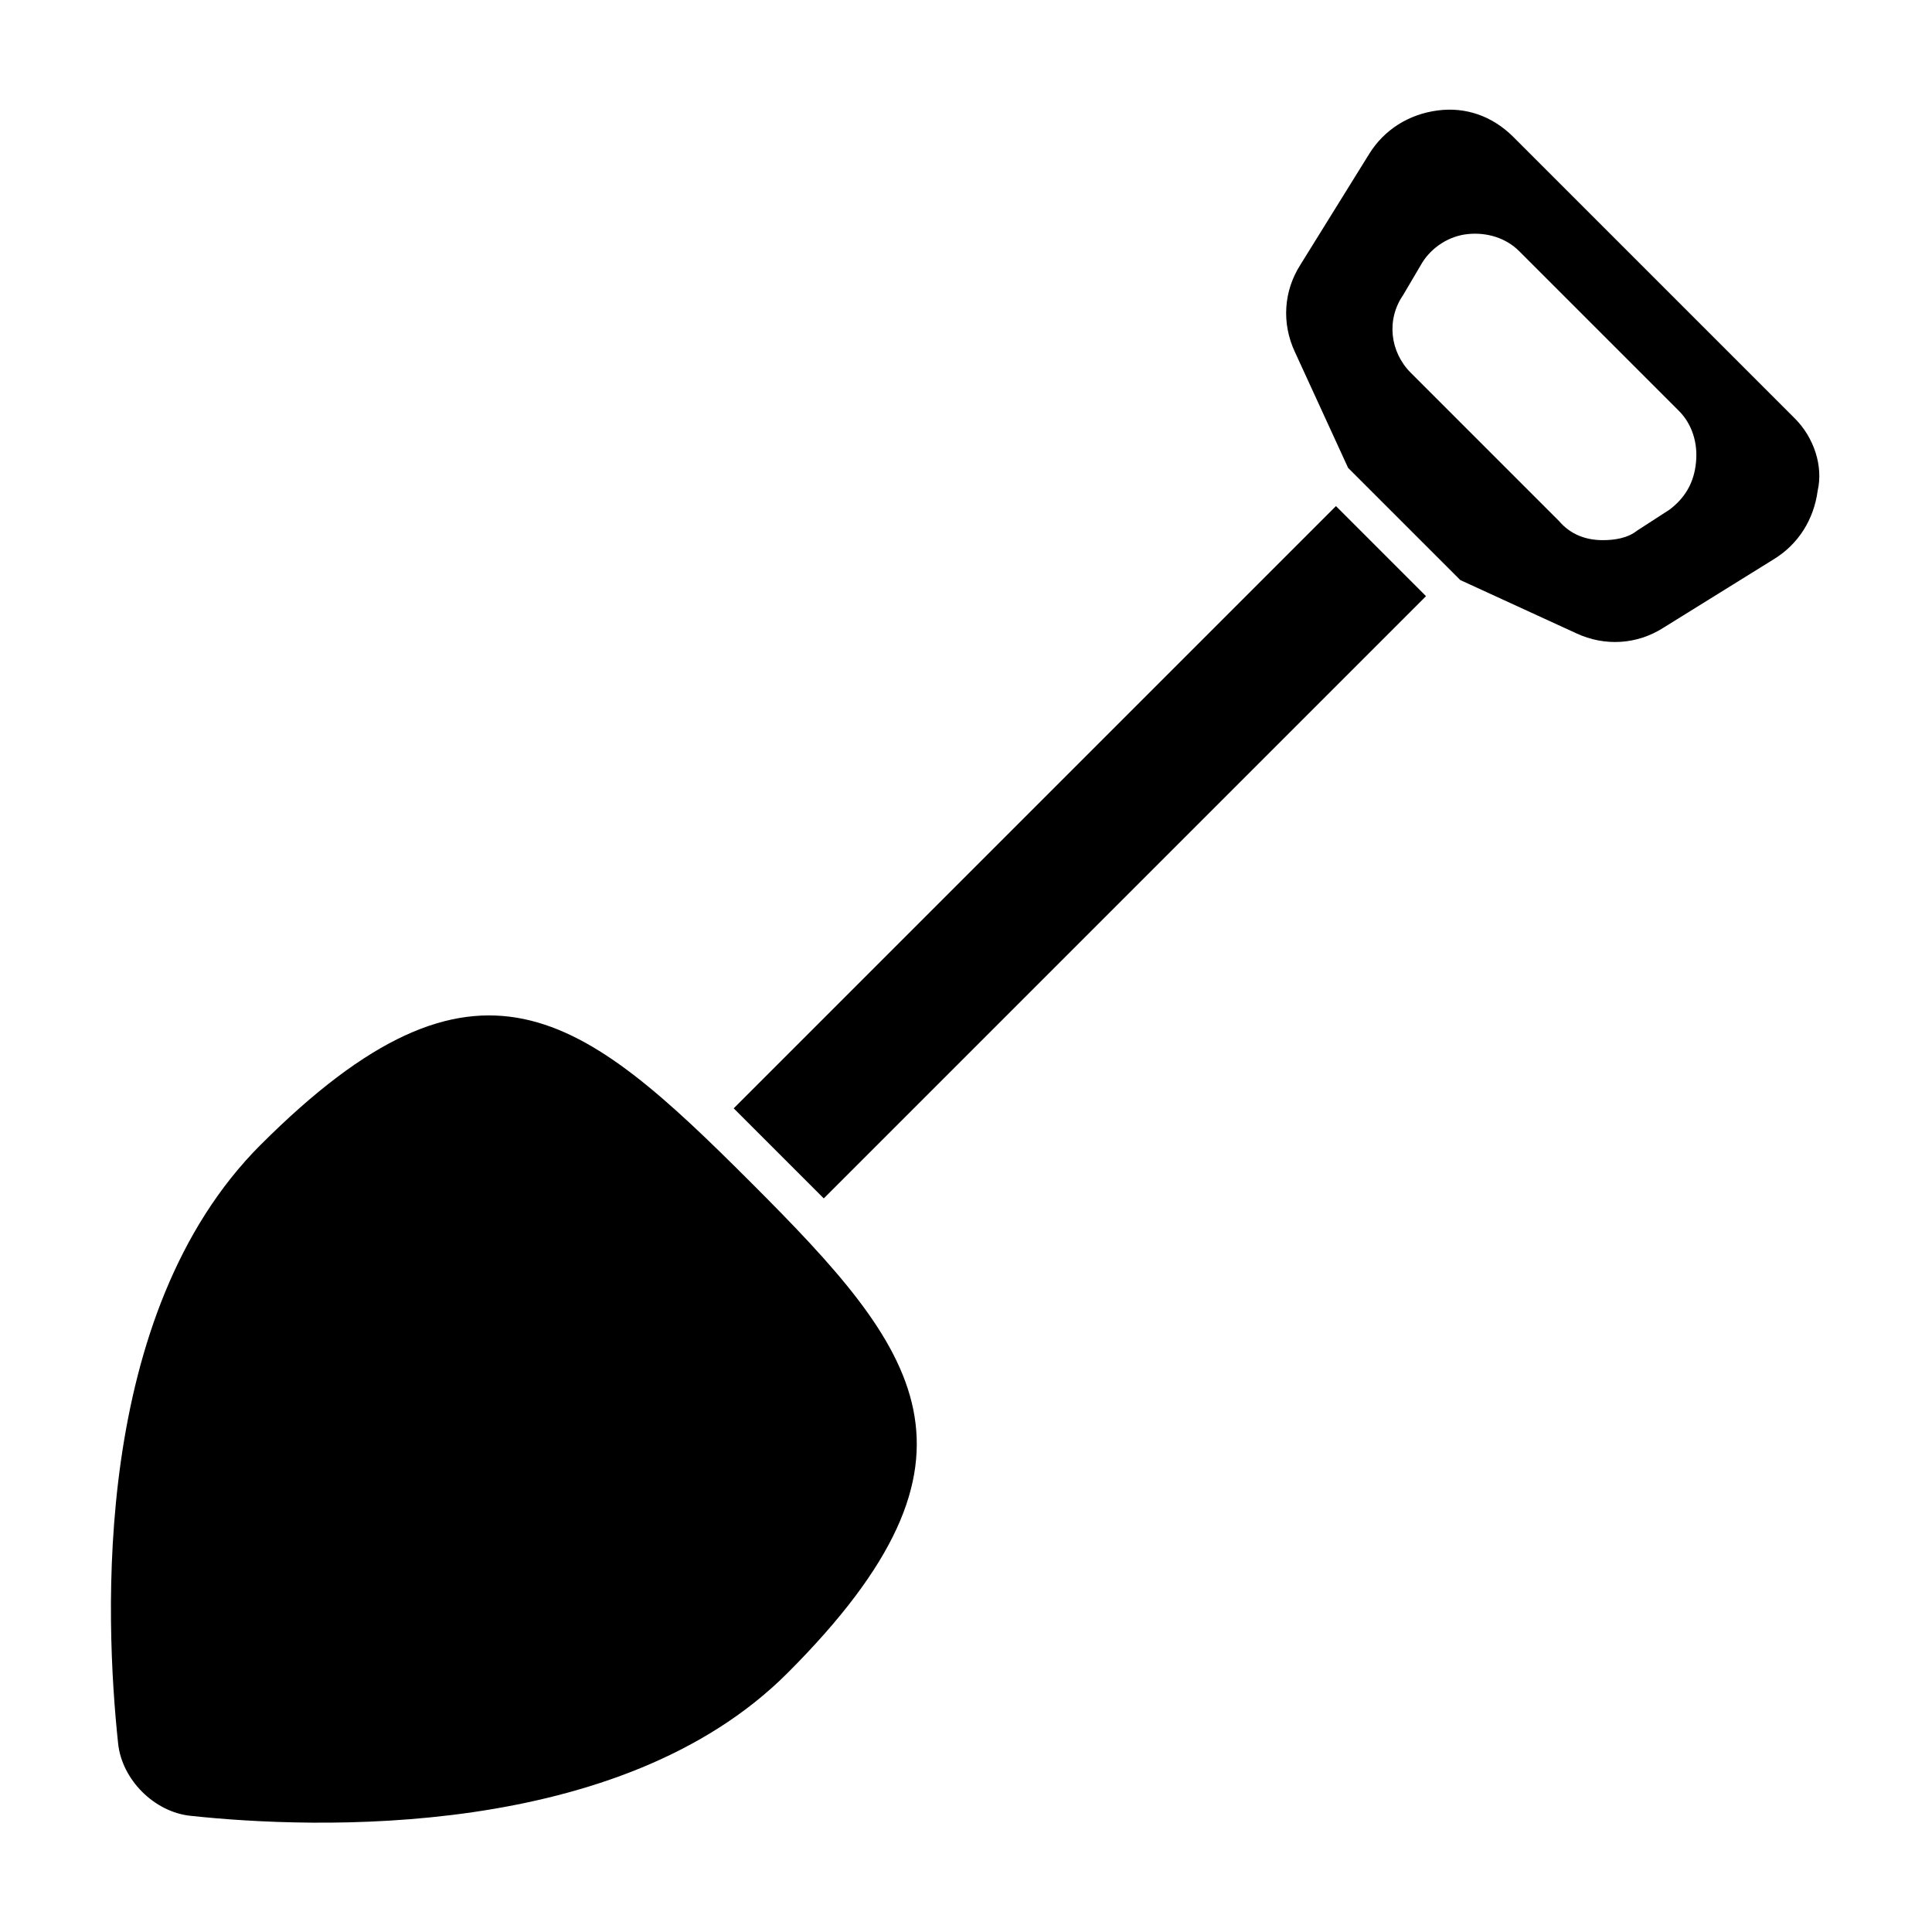
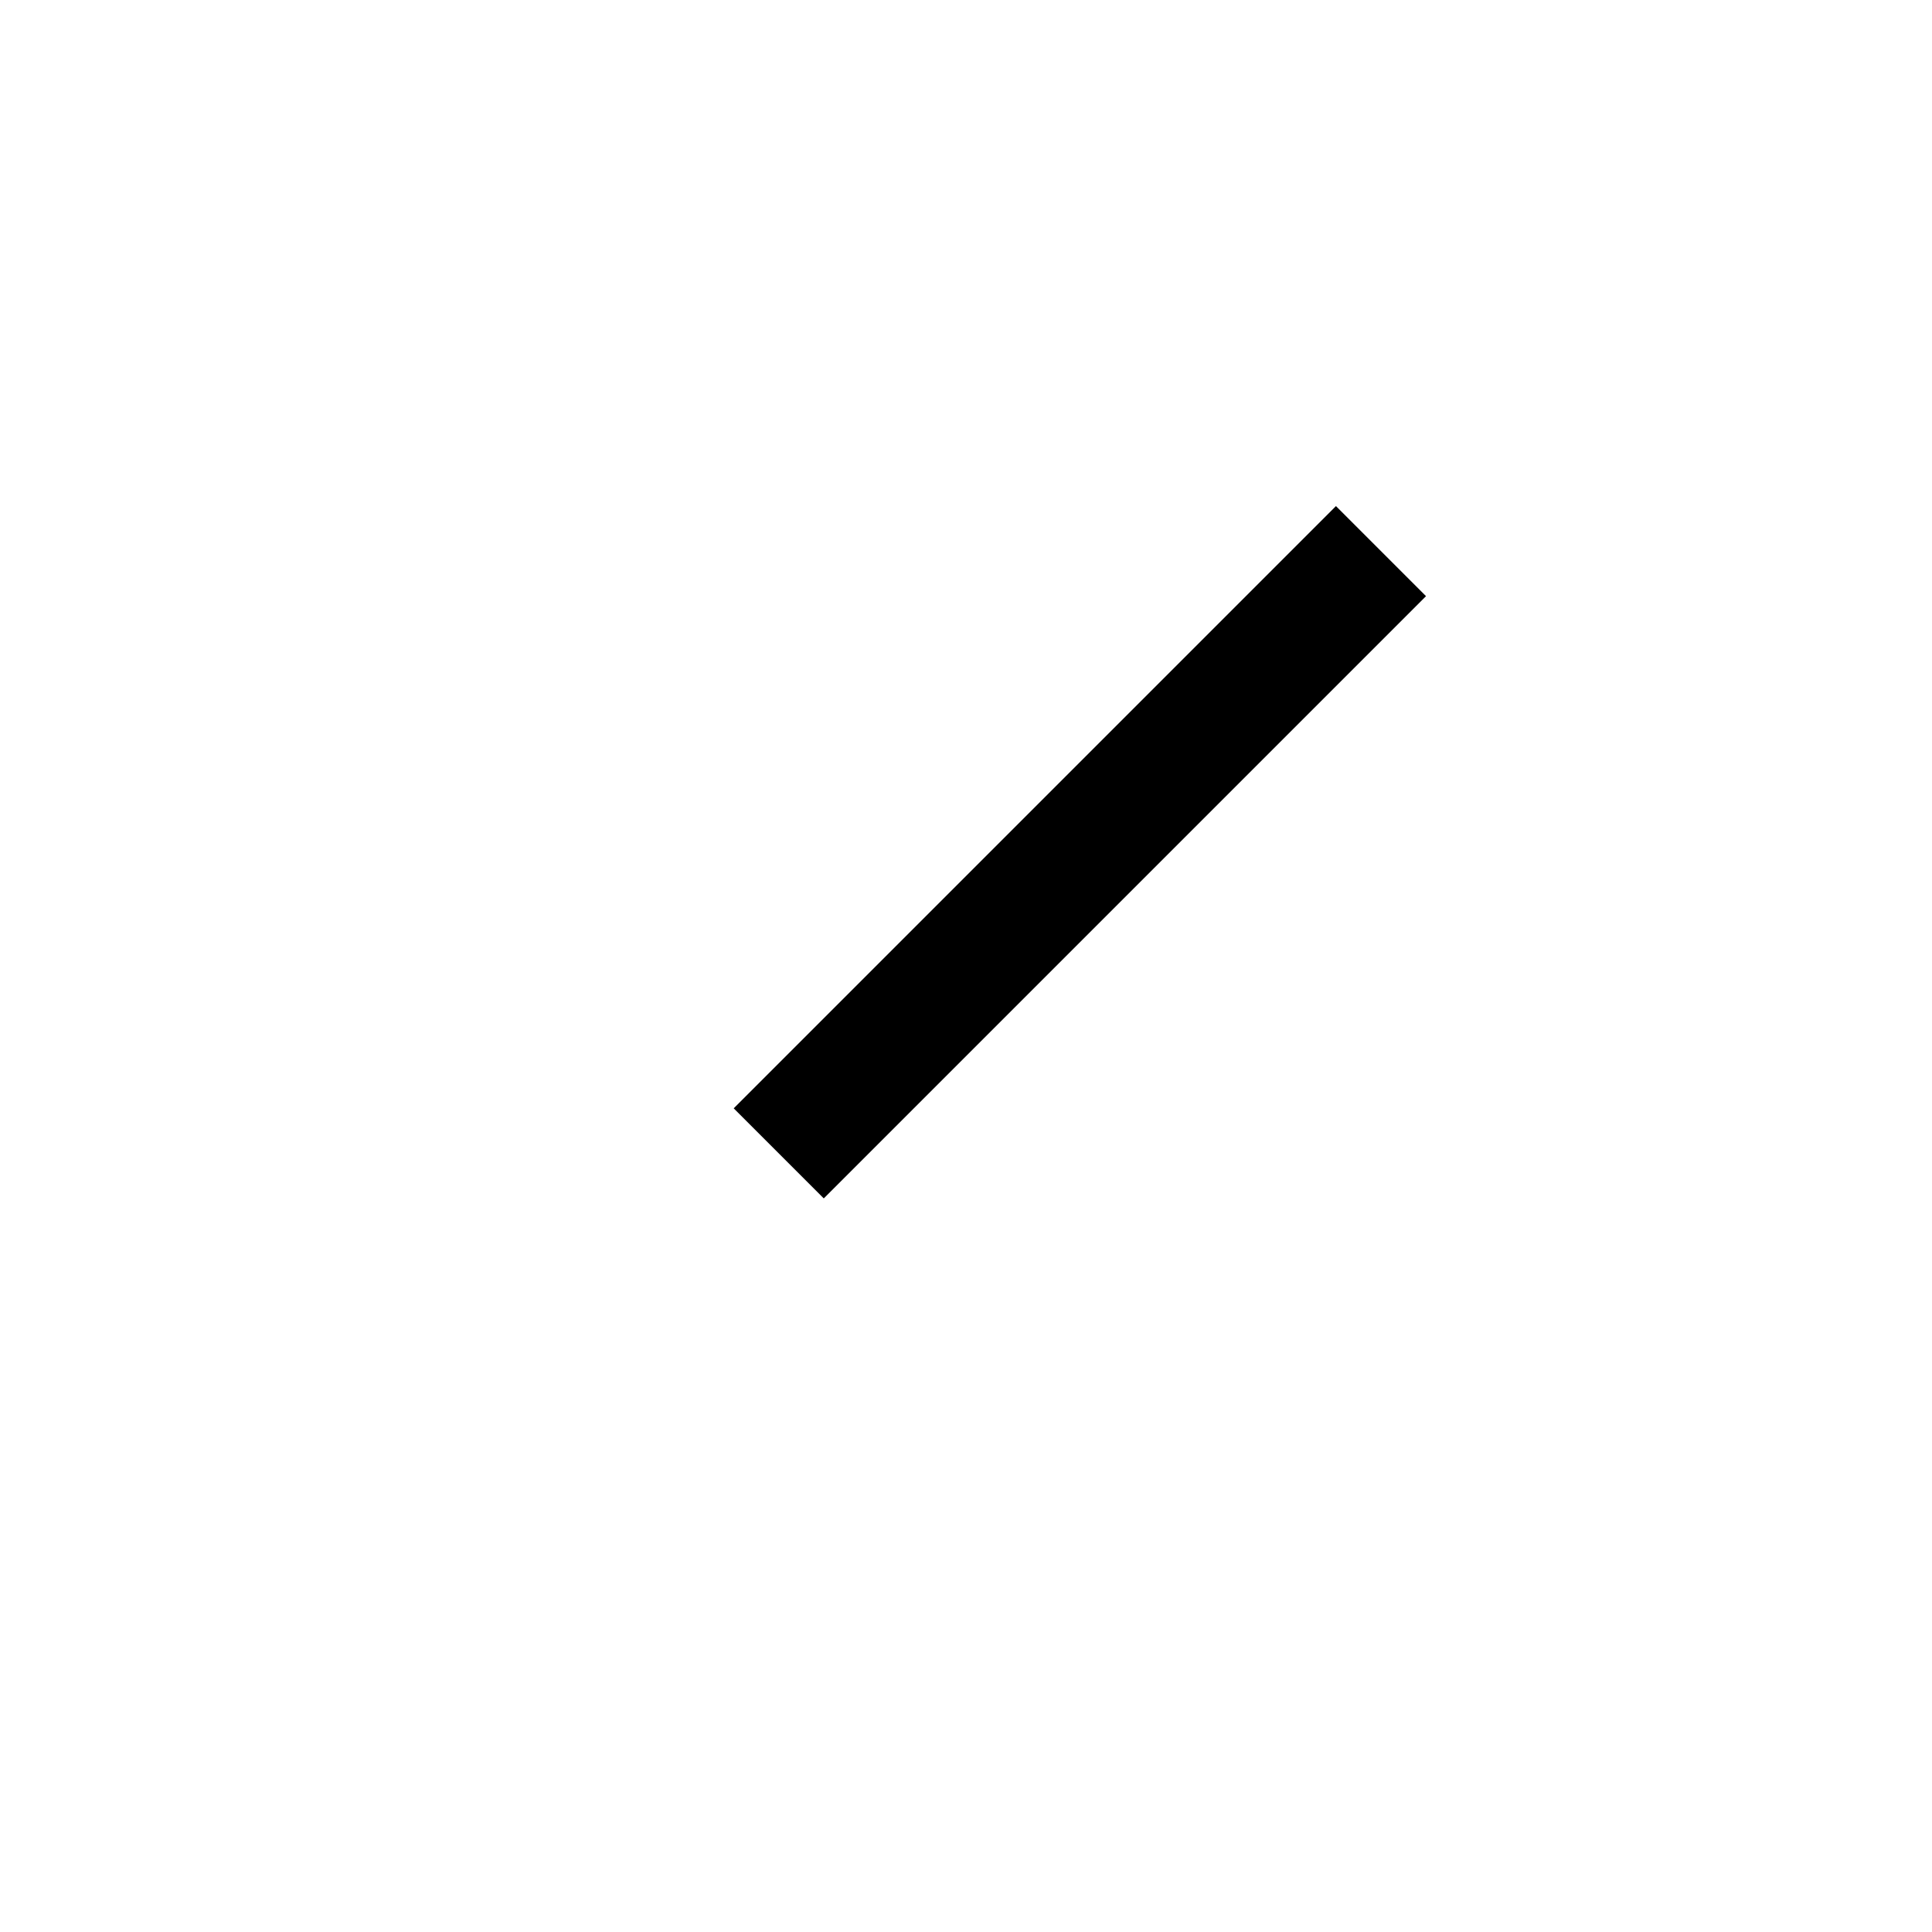
<svg xmlns="http://www.w3.org/2000/svg" fill="#000000" width="800px" height="800px" version="1.1" viewBox="144 144 512 512">
  <g>
-     <path d="m213.09 447.36c-44.84 44.84-41.312 125.45-37.785 158.7 1.008 9.574 9.574 18.137 19.145 19.145 32.746 3.527 113.86 6.551 158.2-37.785 57.434-57.434 34.762-85.648-9.574-129.98-44.836-44.836-72.547-67.508-129.98-10.074z" />
    <path d="m338.44 437.72 159.6-159.6 23.867 23.867-159.6 159.6z" />
-     <path d="m619.66 254.9-74.566-74.566c-5.543-5.543-12.594-8.062-20.152-7.055s-14.105 5.039-18.137 11.586l-18.137 29.223c-4.535 7.055-5.039 15.617-1.512 23.176l14.105 30.73 29.727 29.727 30.73 14.105c7.559 3.527 16.121 3.023 23.176-1.512l29.223-18.137c6.551-4.031 10.578-10.578 11.586-18.137 1.512-6.547-1.004-14.102-6.043-19.141zm-33.254 24.184-8.566 5.543c-2.519 2.016-6.047 2.519-9.07 2.519-4.535 0-8.566-1.512-11.586-5.039l-39.297-39.297c-5.543-5.543-6.551-14.105-2.016-20.656l5.043-8.566c2.519-4.031 7.055-7.055 12.09-7.559 5.039-0.504 10.078 1.008 13.602 4.535l42.32 42.32c3.527 3.527 5.039 8.566 4.535 13.602-0.504 5.543-3.023 9.574-7.055 12.598z" />
  </g>
</svg>